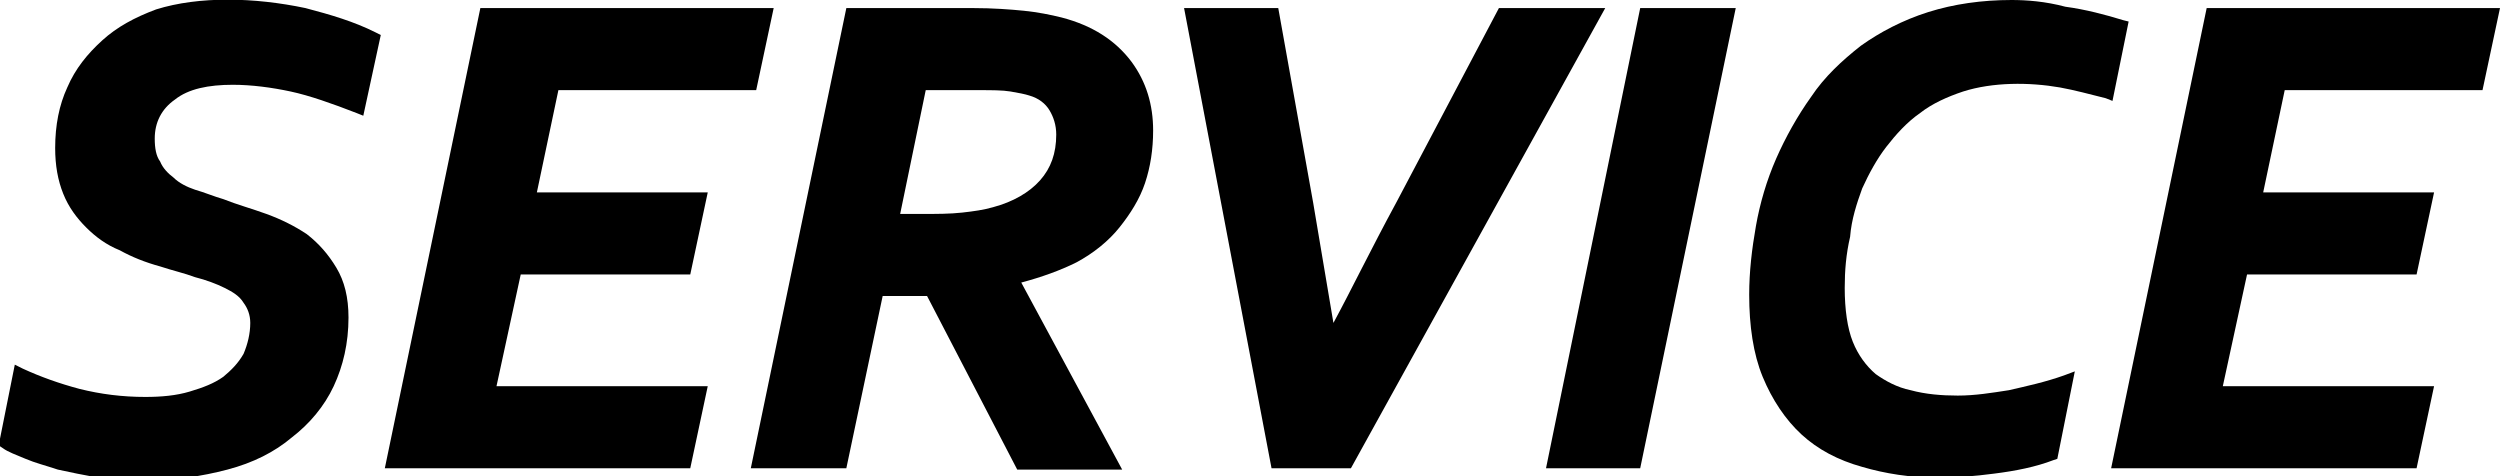
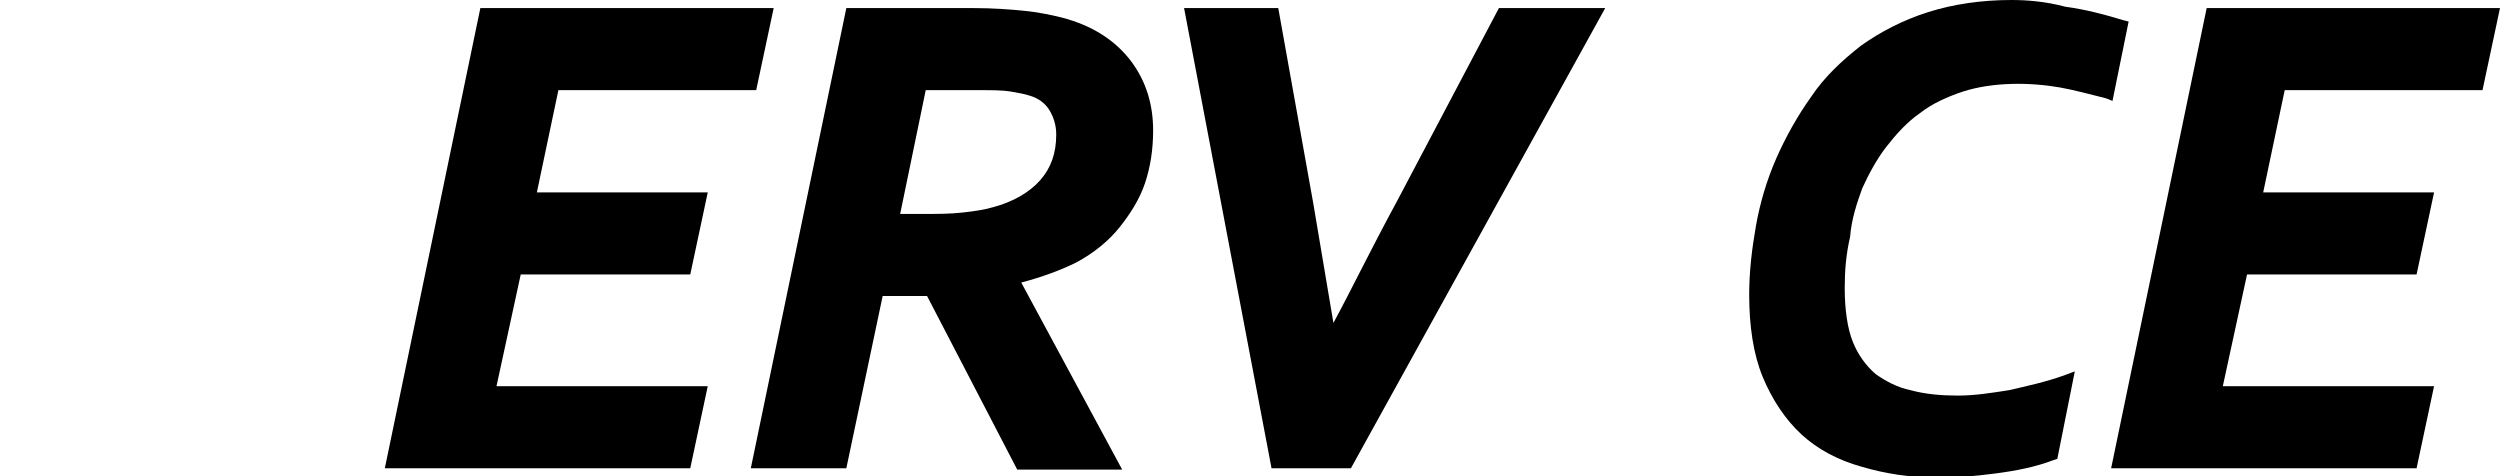
<svg xmlns="http://www.w3.org/2000/svg" version="1.1" id="レイヤー_1" x="0px" y="0px" width="185.8px" height="35.4px" viewBox="0 0 185.8 35.4" style="enable-background:new 0 0 185.8 35.4;" xml:space="preserve">
  <g>
-     <path d="M22.7,0.6c-3.8-0.8-7.9-0.9-11.1,0.1C10,1.3,8.7,2,7.6,3c-1.1,1-2,2.1-2.6,3.5c-0.6,1.3-0.9,2.8-0.9,4.5   c0,1.3,0.2,2.4,0.6,3.4c0.4,1,1,1.8,1.7,2.5c0.7,0.7,1.5,1.3,2.5,1.7c0.9,0.5,1.9,0.9,3,1.2c0.9,0.3,1.8,0.5,2.6,0.8   c0.8,0.2,1.6,0.5,2.2,0.8c0.6,0.3,1.1,0.6,1.4,1.1c0.3,0.4,0.5,0.9,0.5,1.5c0,0.8-0.2,1.6-0.5,2.3c-0.4,0.7-0.9,1.2-1.5,1.7   c-0.7,0.5-1.5,0.8-2.5,1.1c-1,0.3-2.1,0.4-3.3,0.4c-1.7,0-3.3-0.2-4.9-0.6c-1.5-0.4-2.9-0.9-4.2-1.5l-0.6-0.3l-1.2,6l0.3,0.2   c0.4,0.3,1,0.5,1.7,0.8c0.7,0.3,1.5,0.5,2.4,0.8c0.9,0.2,1.9,0.4,3,0.6c1.1,0.2,2.2,0.2,3.4,0.2c2.3,0,4.3-0.3,6.2-0.8   c1.9-0.5,3.5-1.3,4.8-2.4c1.3-1,2.4-2.3,3.1-3.8c0.7-1.5,1.1-3.2,1.1-5.1c0-1.5-0.3-2.7-0.9-3.7c-0.6-1-1.3-1.8-2.2-2.5   c-0.9-0.6-1.9-1.1-3-1.5c-1.1-0.4-2.2-0.7-3.2-1.1c-0.7-0.2-1.4-0.5-2.1-0.7c-0.6-0.2-1.2-0.5-1.6-0.9c-0.4-0.3-0.8-0.7-1-1.2   c-0.3-0.4-0.4-1-0.4-1.7c0-1.2,0.5-2.2,1.5-2.9c1-0.8,2.5-1.1,4.3-1.1c1.4,0,2.9,0.2,4.3,0.5c1.4,0.3,3.1,0.9,4.9,1.6l0.5,0.2   l1.3-6l-0.4-0.2C26.3,1.6,24.6,1.1,22.7,0.6z" />
    <polygon points="51.3,20.4 52.6,14.3 39.9,14.3 41.5,6.7 56.2,6.7 57.5,0.6 35.7,0.6 28.6,34.8 51.3,34.8 52.6,28.7 36.9,28.7    38.7,20.4  " />
    <path d="M78.9,1.3c-0.8-0.2-1.8-0.4-2.8-0.5c-1-0.1-2.3-0.2-3.8-0.2h-9.4l-7.1,34.2h7.1L65.6,22h3.3l6.7,12.9h7.8l-7.5-13.9   c1.5-0.4,2.9-0.9,4.1-1.5c1.3-0.7,2.4-1.6,3.2-2.6c0.8-1,1.5-2.1,1.9-3.3c0.4-1.2,0.6-2.5,0.6-3.9c0-1.9-0.5-3.6-1.6-5.1   C82.9,3,81.2,1.9,78.9,1.3z M78.5,10c0,1.4-0.4,2.5-1.2,3.4c-0.8,0.9-2,1.6-3.5,2c-0.7,0.2-1.4,0.3-2.3,0.4   c-0.9,0.1-1.9,0.1-2.9,0.1h-1.7l1.9-9.2h4c0.9,0,1.7,0,2.3,0.1c0.6,0.1,1.1,0.2,1.4,0.3c0.7,0.2,1.2,0.6,1.5,1.1   C78.3,8.7,78.5,9.3,78.5,10z" />
    <path d="M111.4,0.6L103.8,15c-1.9,3.5-3.4,6.6-4.7,9c-0.4-2.4-0.9-5.3-1.5-8.9L95,0.6h-7l6.5,34.2h5.9l18.9-34.2H111.4z" />
-     <polygon points="114.9,34.8 121.9,34.8 129,0.6 121.9,0.6  " />
    <path d="M138.4,14c0.5-1.1,1.1-2.2,1.8-3.1c0.7-0.9,1.5-1.8,2.5-2.5c0.9-0.7,2-1.2,3.2-1.6c2.2-0.7,4.9-0.7,7.2-0.3   c1.1,0.2,2.2,0.5,3.4,0.8l0.5,0.2l1.2-5.9l-0.4-0.1c-1.3-0.4-2.8-0.8-4.3-1C152,0.1,150.6,0,149.5,0c-2.2,0-4.3,0.3-6.2,0.9   c-1.9,0.6-3.6,1.5-5,2.5c-1.4,1.1-2.7,2.3-3.7,3.8c-1,1.4-1.9,3-2.6,4.6c-0.7,1.6-1.2,3.3-1.5,5c-0.3,1.7-0.5,3.4-0.5,5.1   c0,2.3,0.3,4.4,1,6.1c0.7,1.7,1.7,3.2,2.9,4.3c1.2,1.1,2.7,1.9,4.5,2.4c1.7,0.5,3.6,0.8,5.6,0.8c1.3,0,2.7-0.1,4.2-0.3   c1.6-0.2,3.1-0.5,4.4-1l0.3-0.1l1.3-6.5l-0.8,0.3c-1.4,0.5-2.8,0.8-4.1,1.1c-1.3,0.2-2.5,0.4-3.8,0.4c-1.2,0-2.4-0.1-3.5-0.4   c-1-0.2-1.9-0.7-2.6-1.2c-0.7-0.6-1.3-1.4-1.7-2.4c-0.4-1-0.6-2.4-0.6-4c0-1.3,0.1-2.5,0.4-3.8C137.6,16.3,138,15.1,138.4,14z" />
    <polygon points="184.5,6.7 185.8,0.6 164,0.6 156.9,34.8 179.6,34.8 180.9,28.7 165.2,28.7 167,20.4 179.6,20.4 180.9,14.3    168.2,14.3 169.8,6.7  " />
  </g>
</svg>